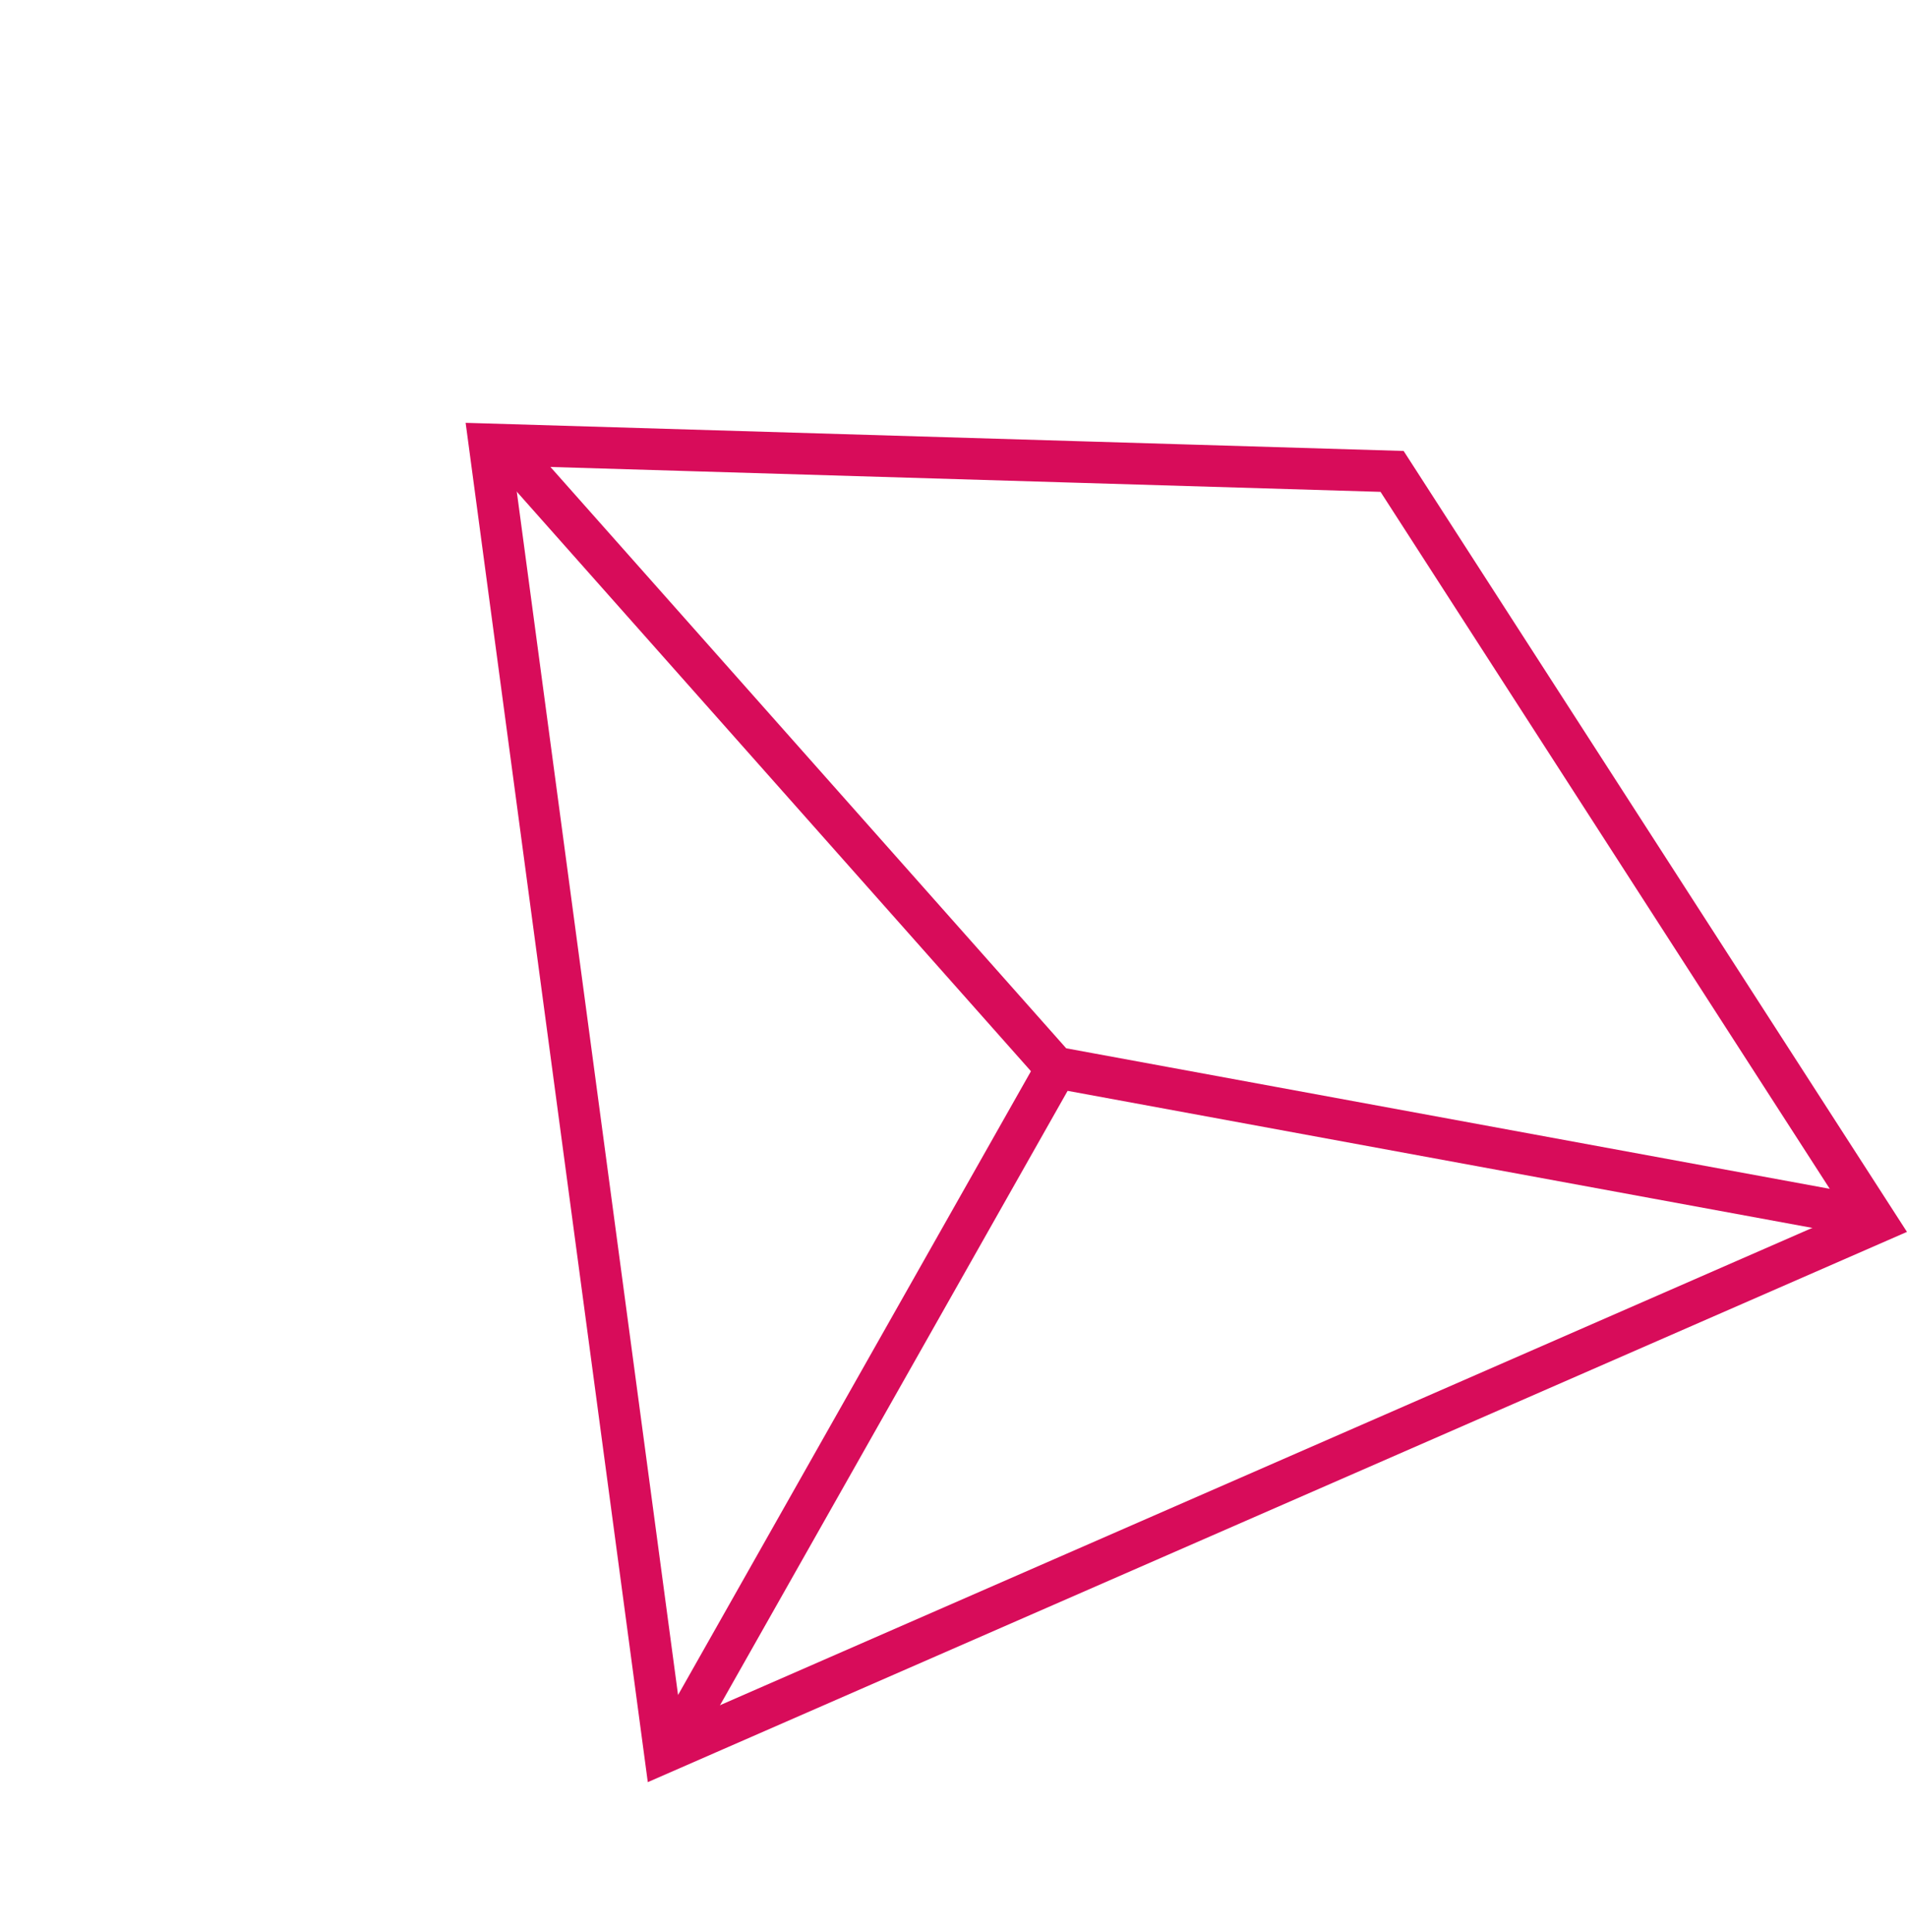
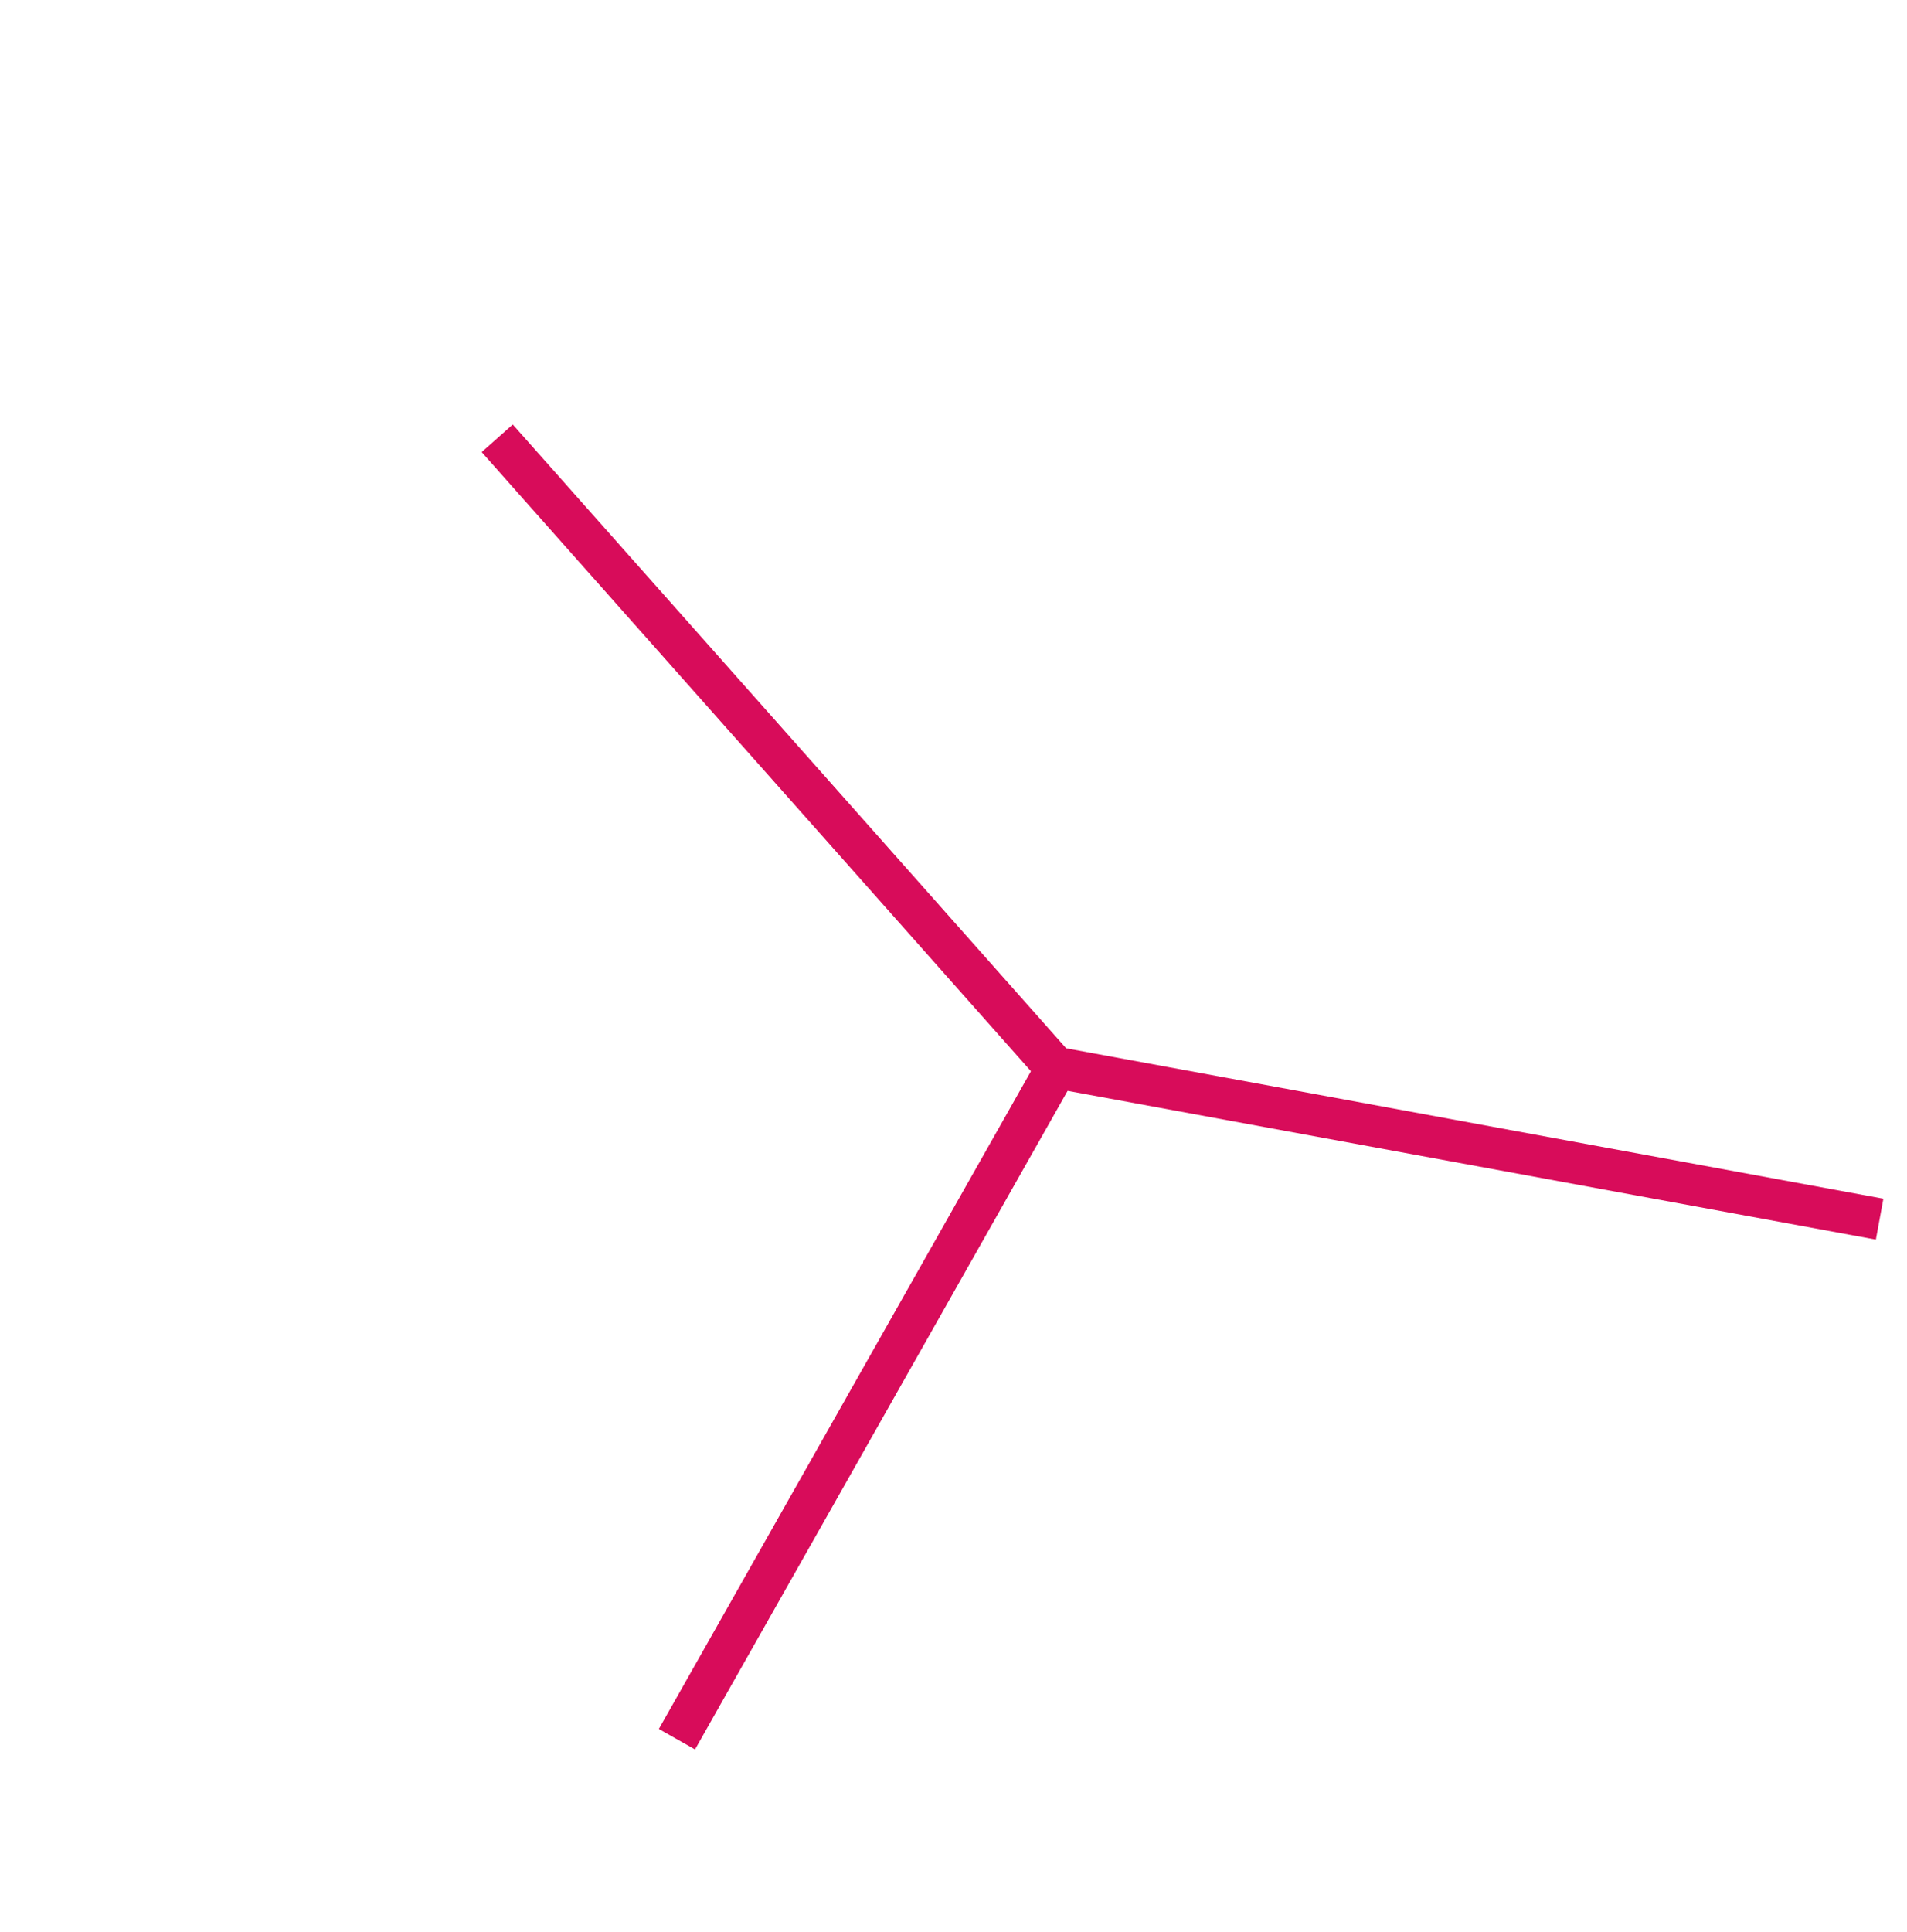
<svg xmlns="http://www.w3.org/2000/svg" width="45.883" height="46.478" viewBox="0 0 45.883 46.478">
  <g id="Group_266" data-name="Group 266" transform="matrix(0.695, -0.719, 0.719, 0.695, -17.97, 33.267)">
-     <path id="Path_13" data-name="Path 13" d="M0,18.978,11.73.693,33.215,0,29.138,31.544Z" transform="matrix(-0.259, 0.966, -0.966, -0.259, 55.242, 10.611)" fill="none" stroke="#d80c5a" stroke-width="1" />
    <path id="Path_14" data-name="Path 14" d="M33.214,0,19.884,15.126,0,18.856" transform="matrix(-0.259, 0.966, -0.966, -0.259, 55.358, 10.612)" fill="none" stroke="#d80c5a" stroke-width="1" />
    <path id="Path_15" data-name="Path 15" d="M0,0,9.188,16.22" transform="matrix(-0.259, 0.966, -0.966, -0.259, 35.698, 25.91)" fill="none" stroke="#d80c5a" stroke-width="1" />
  </g>
</svg>